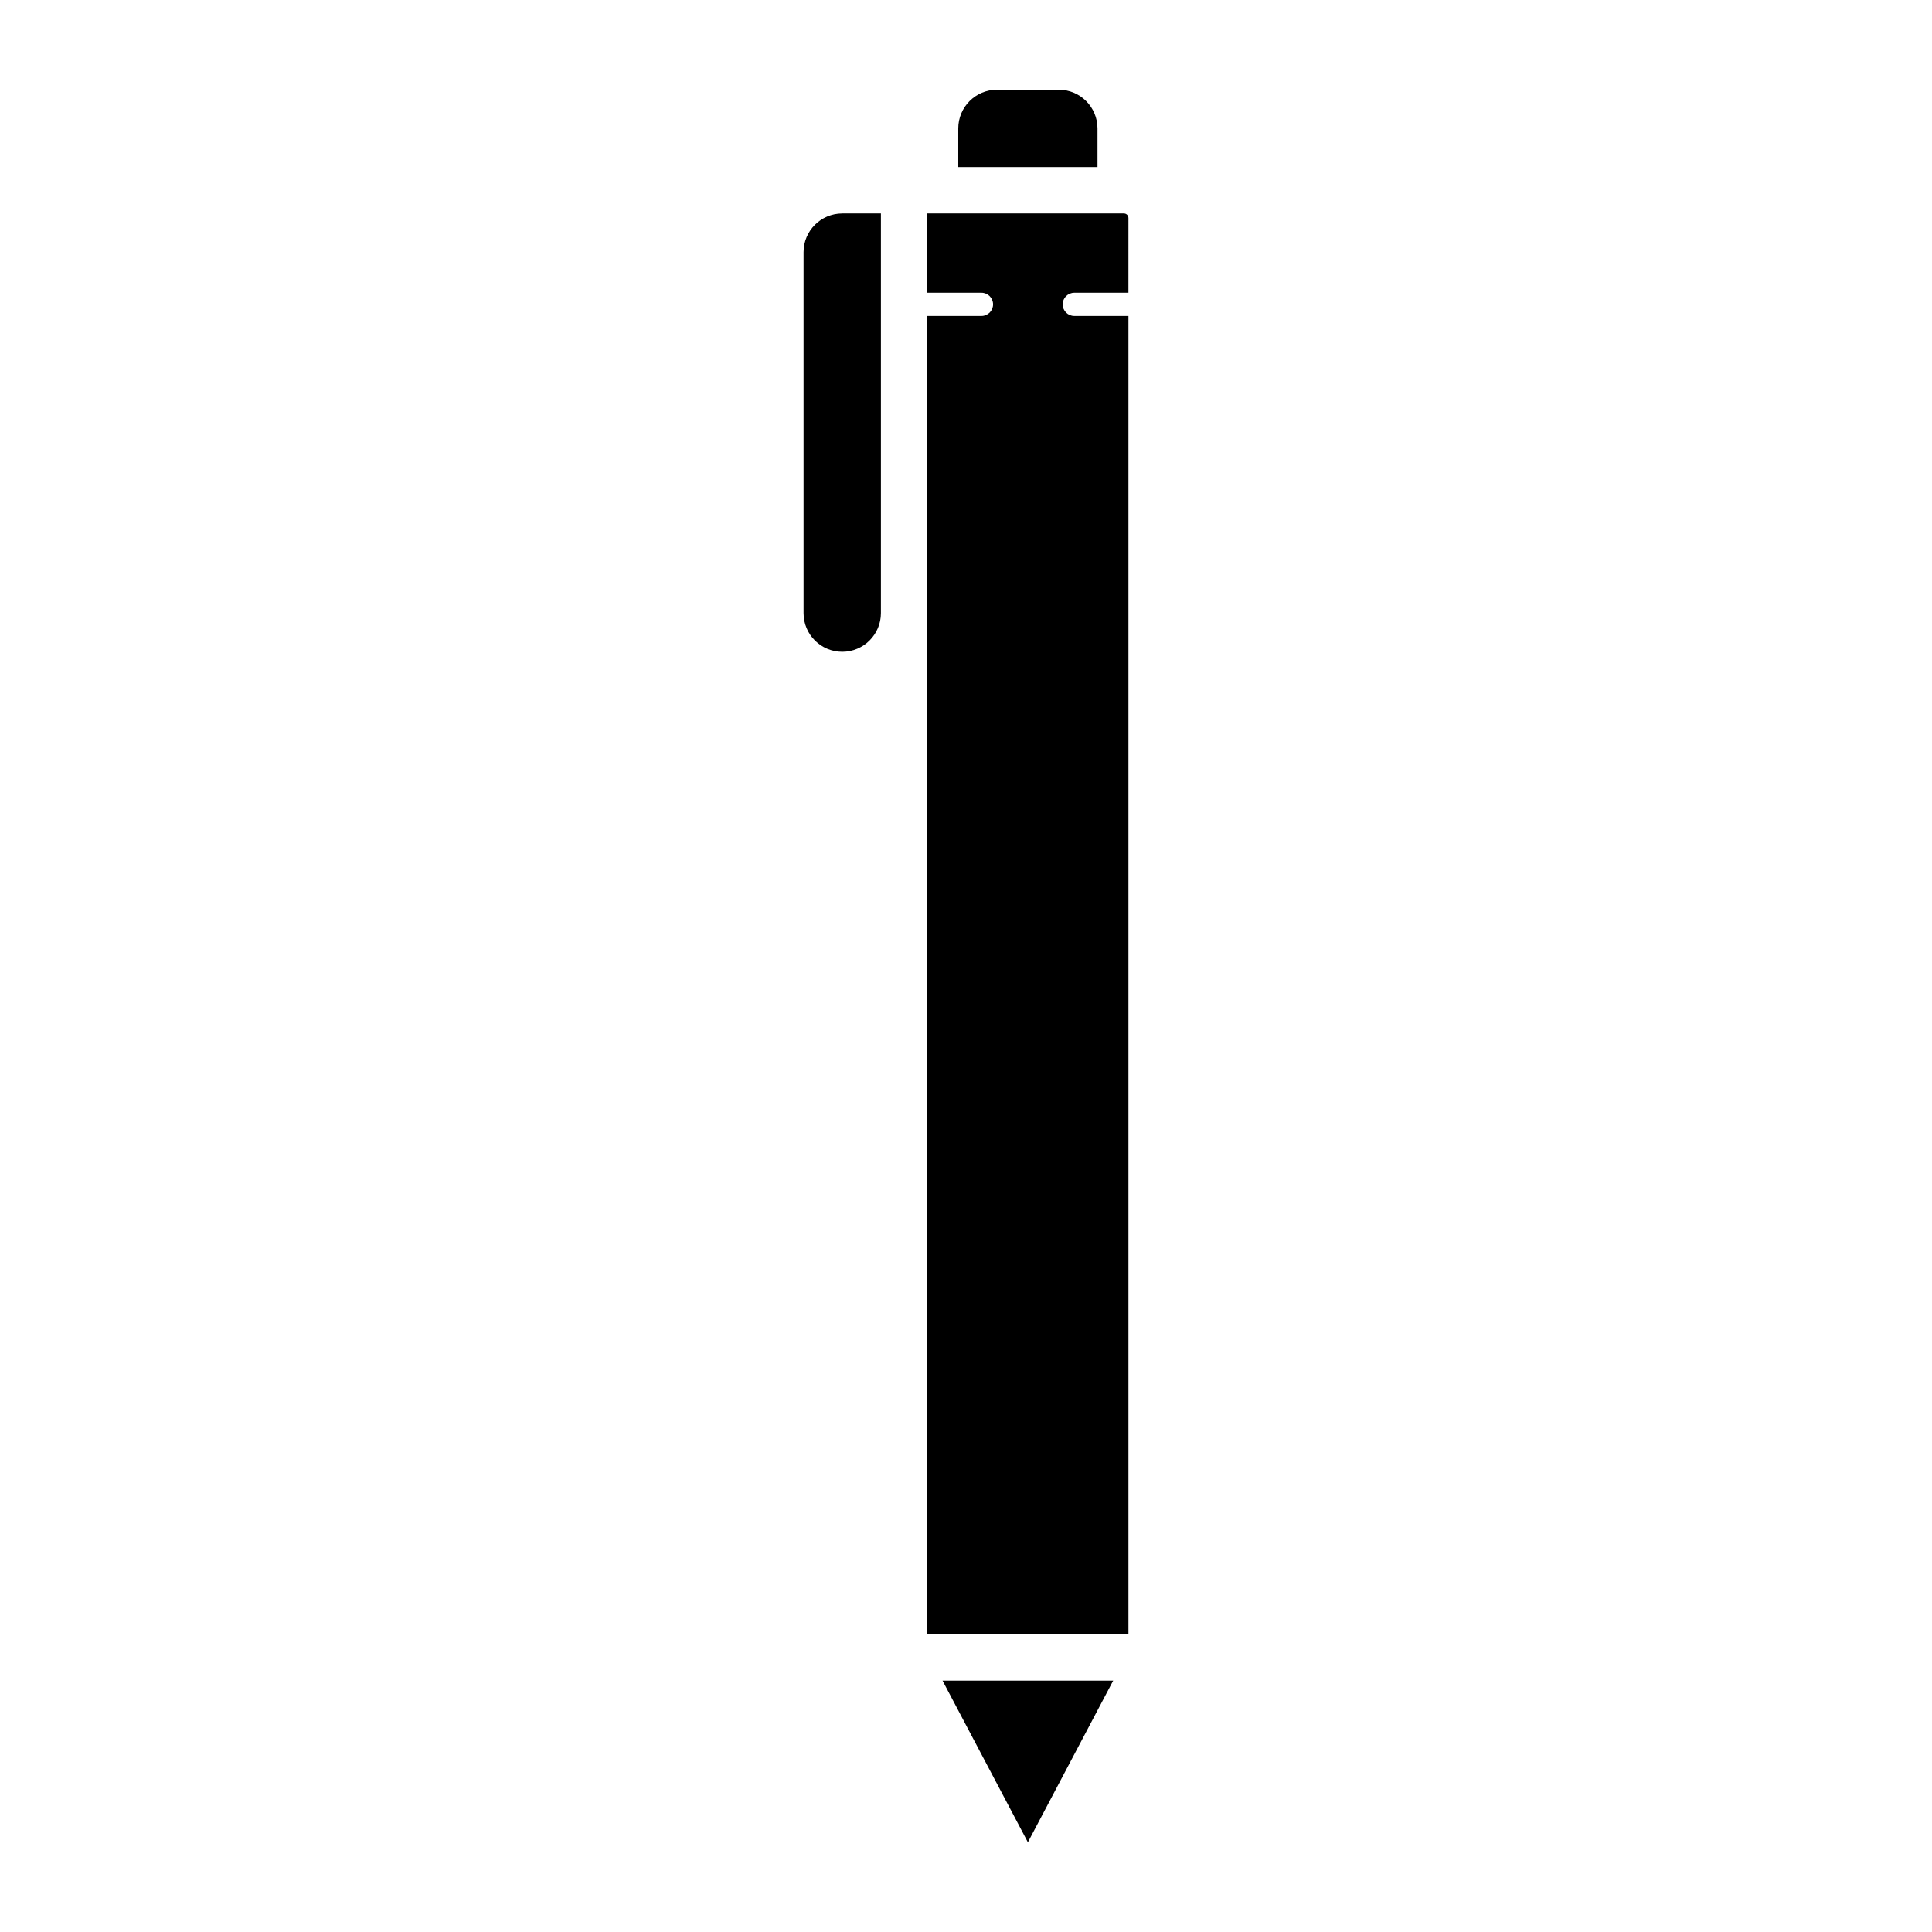
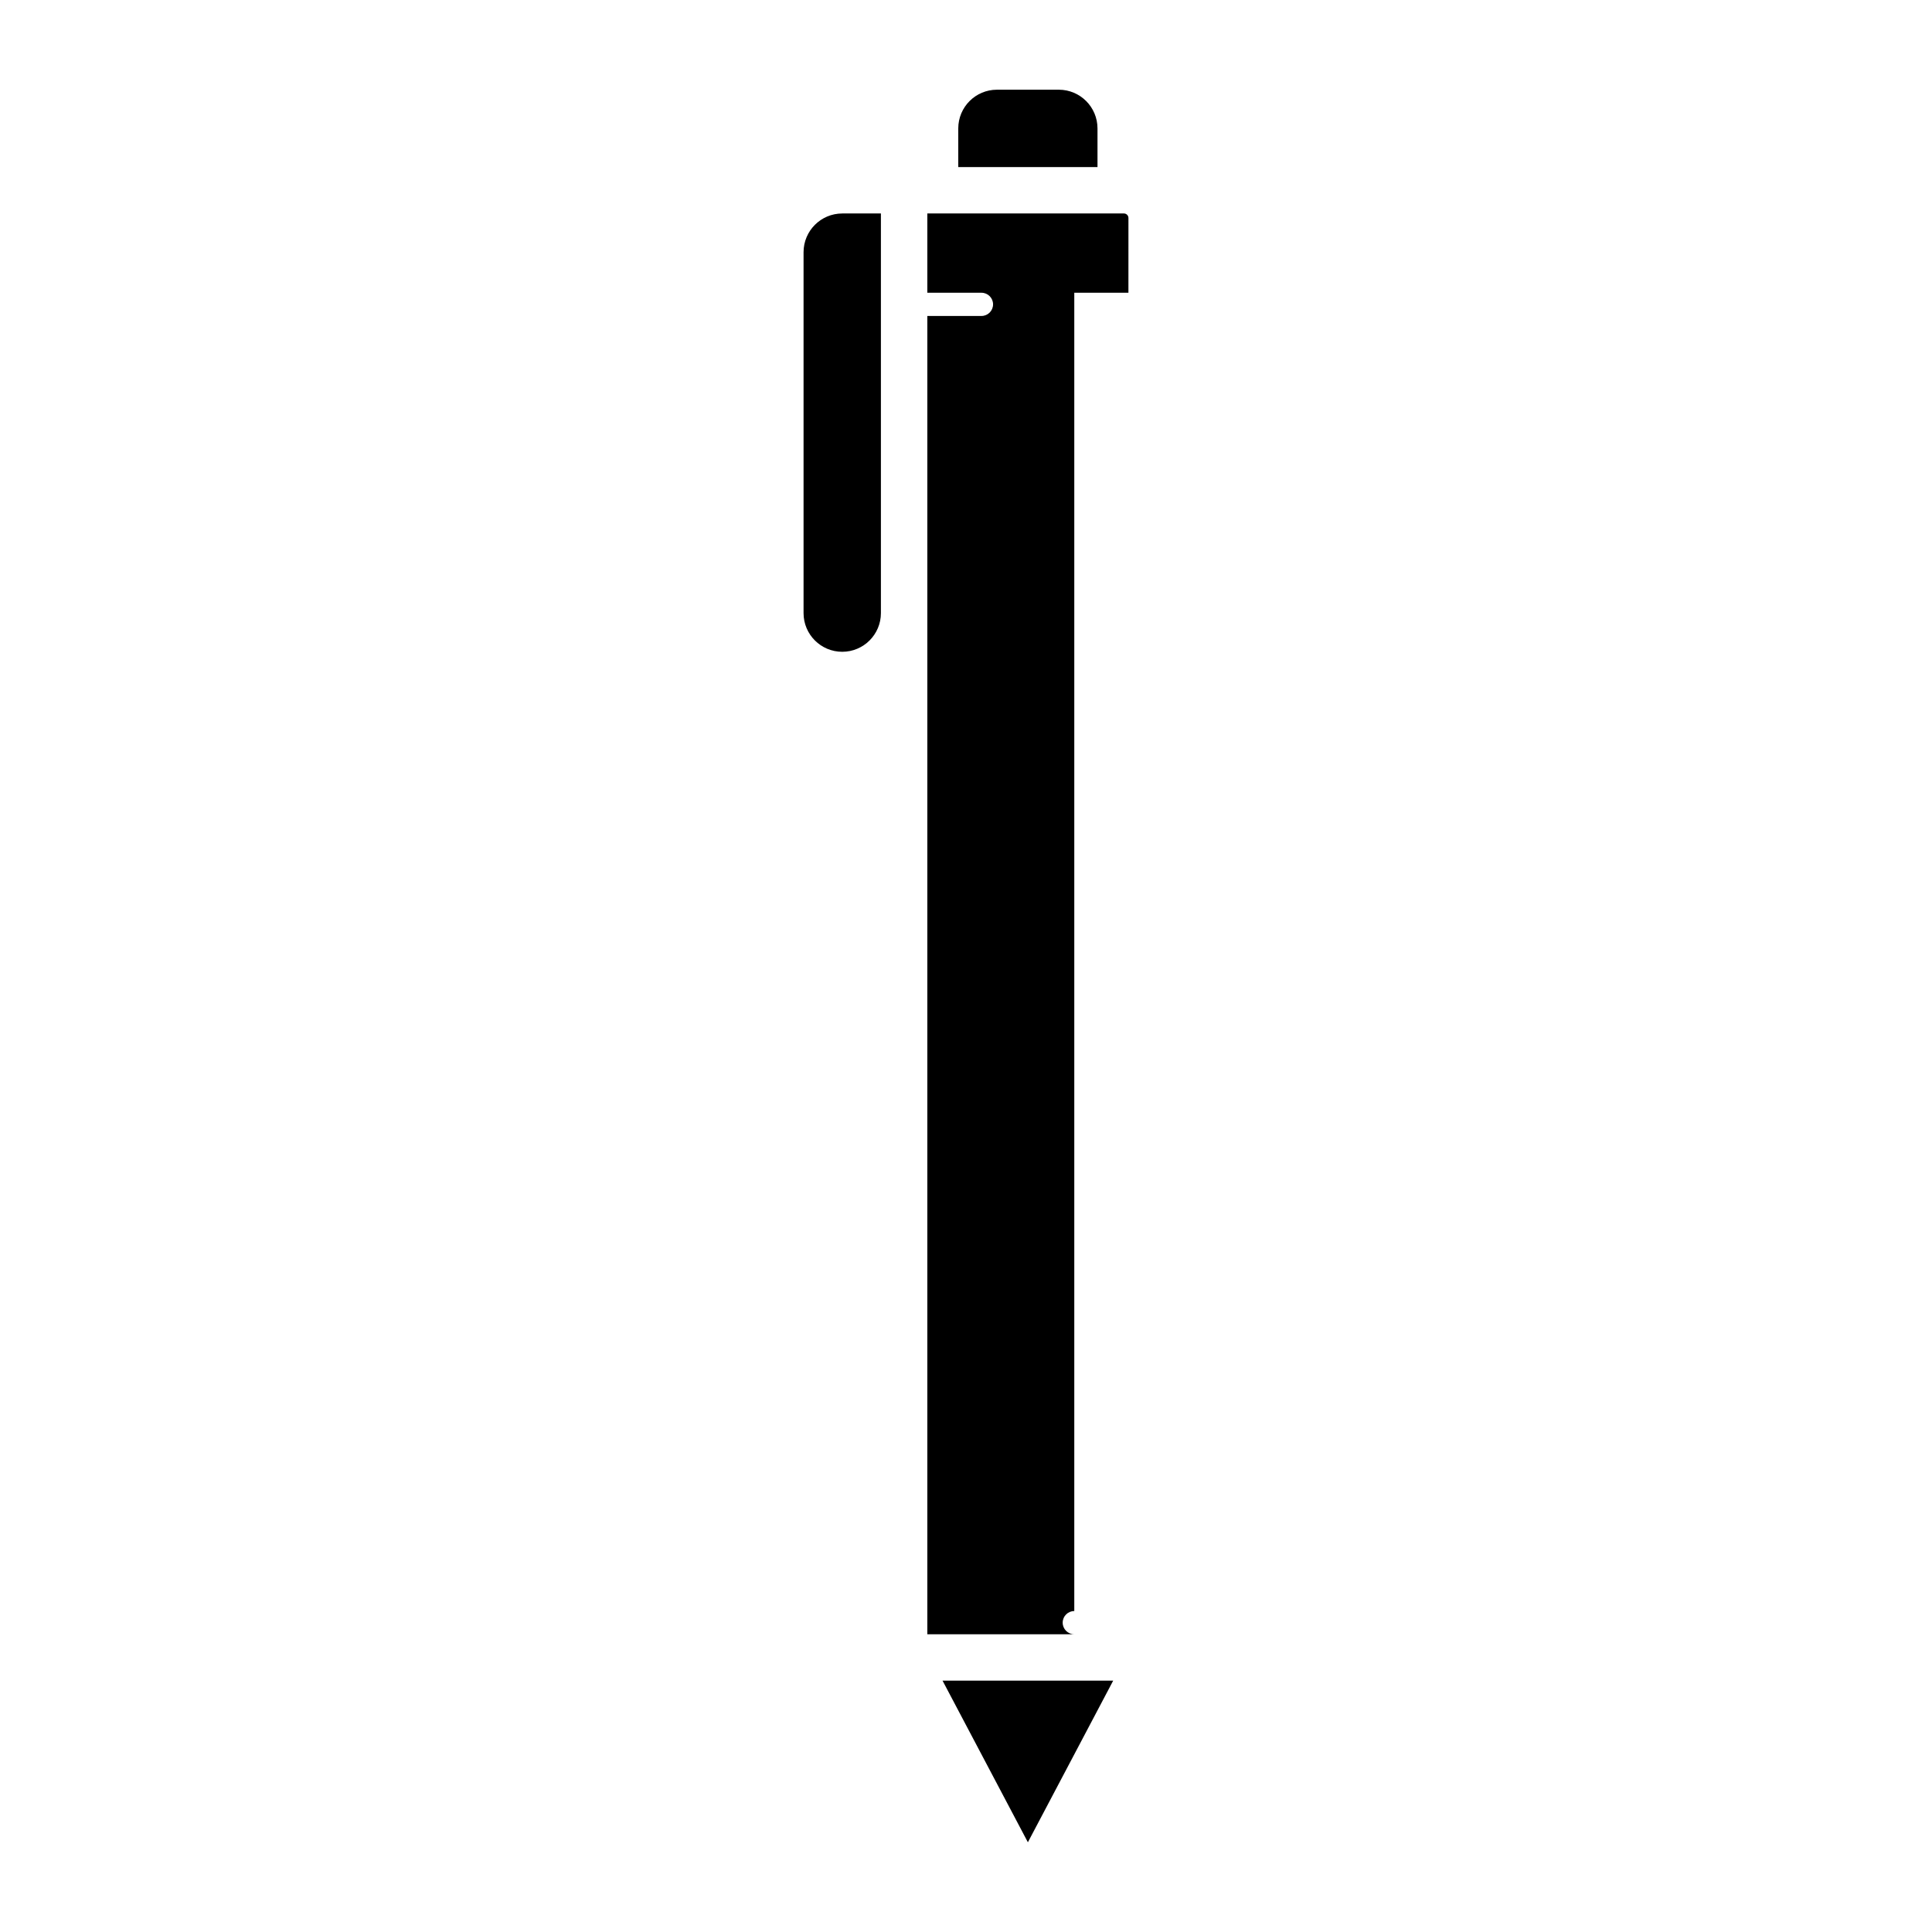
<svg xmlns="http://www.w3.org/2000/svg" fill="#000000" width="800px" height="800px" version="1.1" viewBox="144 144 512 512">
-   <path d="m367.2 200.57h10.25v105.91c0 5.66-4.59 10.25-10.25 10.25-5.66 0-10.25-4.59-10.25-10.25v-95.656c0.008-5.656 4.594-10.242 10.25-10.25zm67.648-22.547c-0.008-5.66-4.594-10.246-10.25-10.25h-16.398c-5.66 0.004-10.246 4.59-10.25 10.25v10.25h36.898zm-6.152 43.559h14.348l0.004-19.816c-0.004-0.66-0.535-1.191-1.195-1.195h-52.102v21.012h14.348c1.699 0 3.074 1.379 3.074 3.074 0 1.699-1.375 3.078-3.074 3.078h-14.348v349.36h53.297v-349.36h-14.352c-1.695 0-3.074-1.379-3.074-3.078 0-1.695 1.379-3.074 3.074-3.074zm-12.297 410.64 22.609-42.832h-45.223z" />
+   <path d="m367.2 200.57h10.25v105.91c0 5.66-4.59 10.25-10.25 10.25-5.66 0-10.25-4.59-10.25-10.25v-95.656c0.008-5.656 4.594-10.242 10.25-10.25zm67.648-22.547c-0.008-5.66-4.594-10.246-10.25-10.25h-16.398c-5.66 0.004-10.246 4.59-10.25 10.25v10.25h36.898zm-6.152 43.559h14.348l0.004-19.816c-0.004-0.66-0.535-1.191-1.195-1.195h-52.102v21.012h14.348c1.699 0 3.074 1.379 3.074 3.074 0 1.699-1.375 3.078-3.074 3.078h-14.348v349.36h53.297h-14.352c-1.695 0-3.074-1.379-3.074-3.078 0-1.695 1.379-3.074 3.074-3.074zm-12.297 410.64 22.609-42.832h-45.223z" />
</svg>